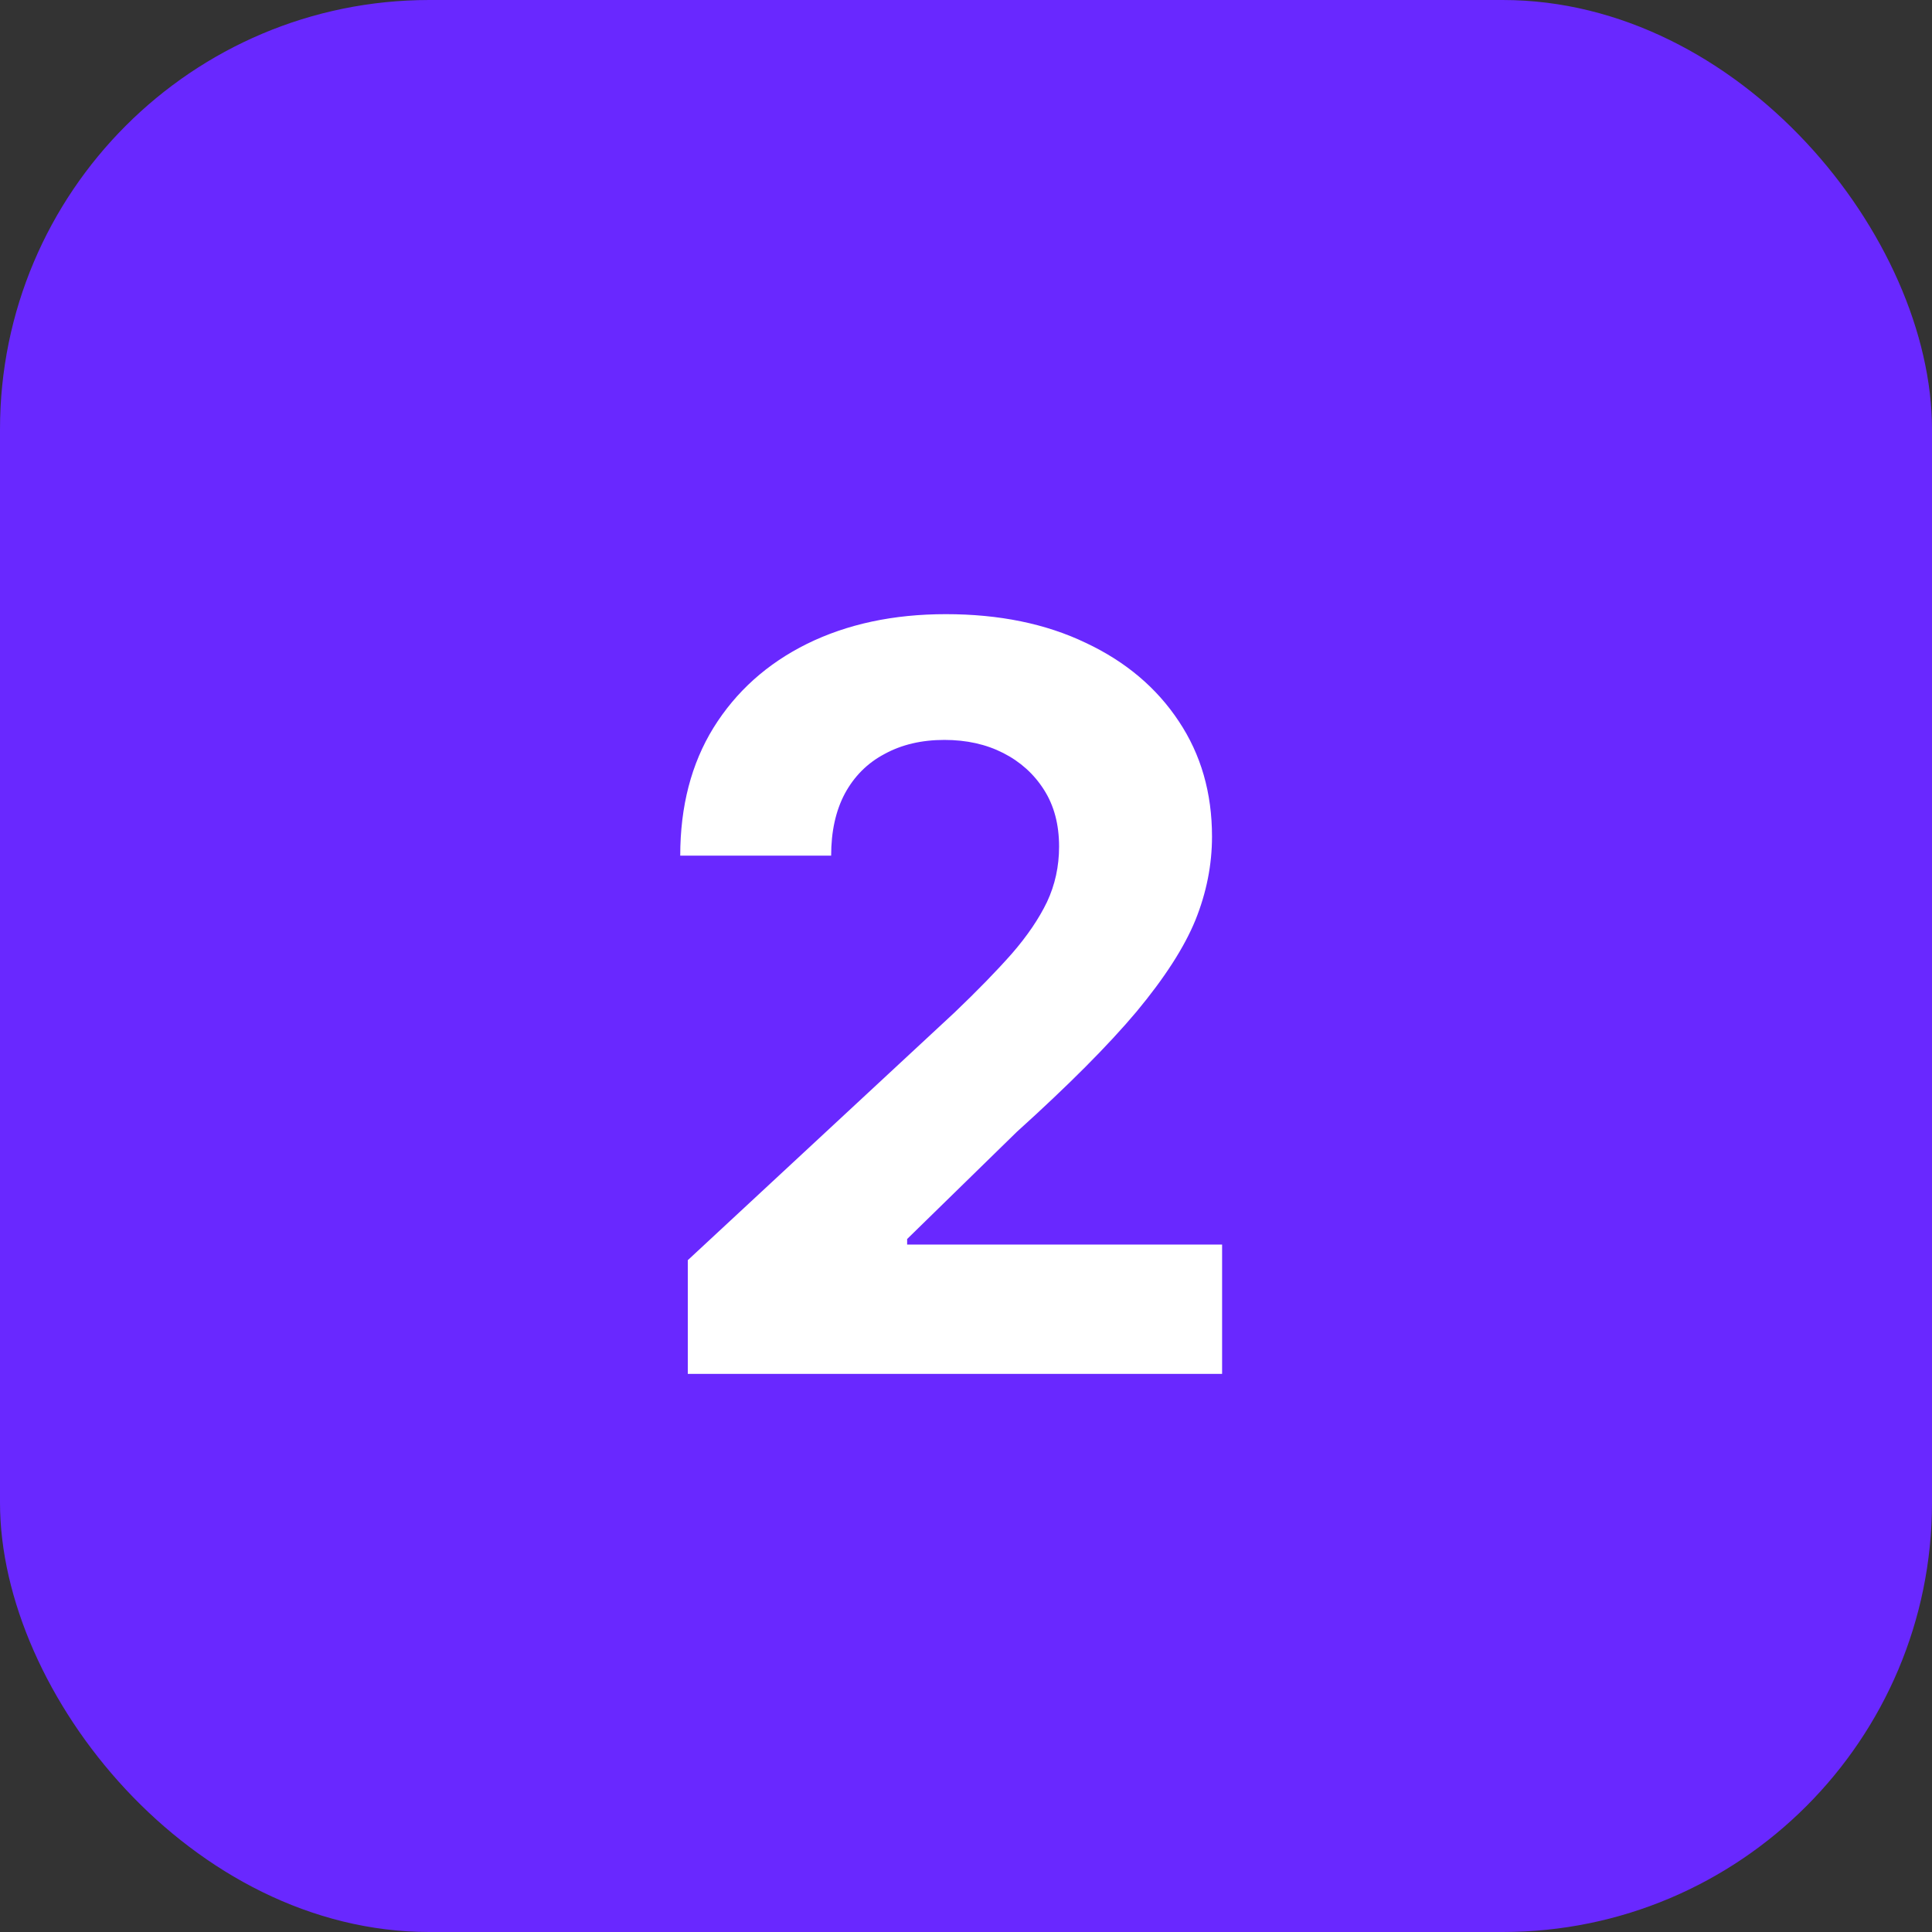
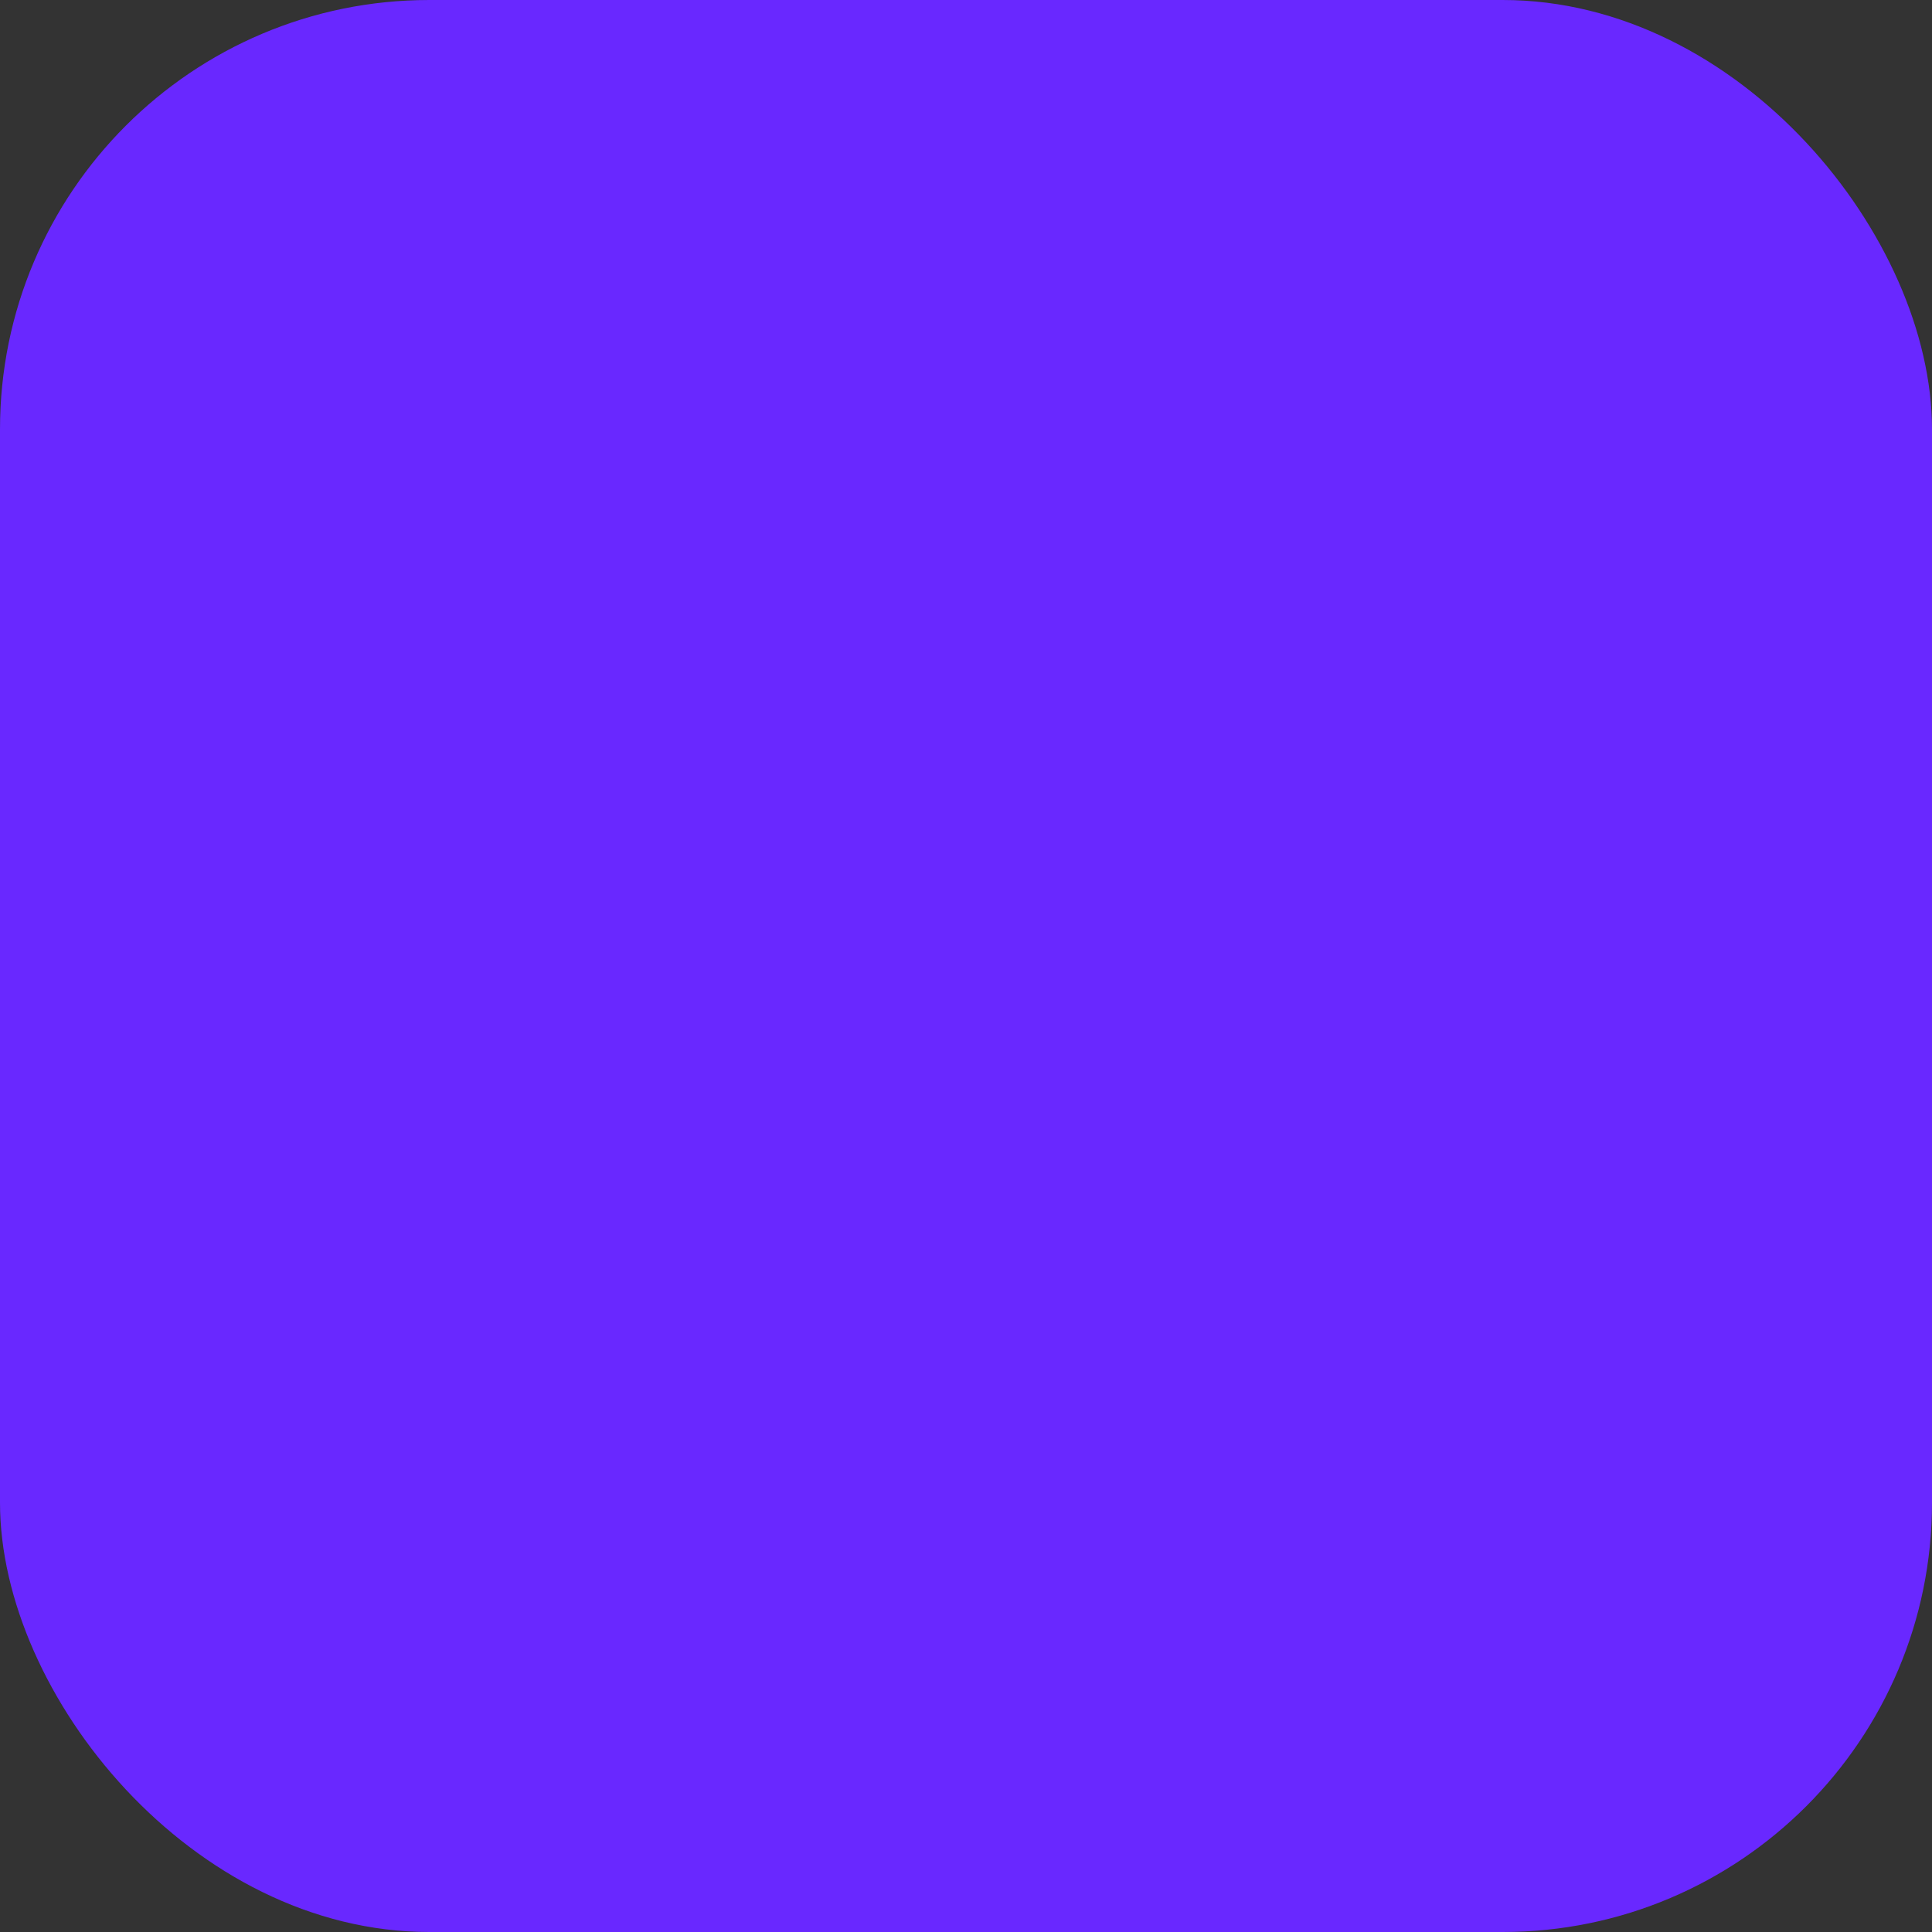
<svg xmlns="http://www.w3.org/2000/svg" width="45" height="45" viewBox="0 0 45 45" fill="none">
  <rect x="0" y="0" width="45" height="45" fill="#333333" stroke="none" />
  <rect width="45" height="45" rx="10" fill="#6928FF" />
-   <path d="M16.02 32V29.352L22.23 23.586C22.762 23.078 23.207 22.621 23.566 22.215C23.926 21.801 24.199 21.398 24.387 21.008C24.574 20.609 24.668 20.18 24.668 19.719C24.668 19.203 24.551 18.762 24.316 18.395C24.082 18.027 23.766 17.742 23.367 17.539C22.969 17.336 22.512 17.234 21.996 17.234C21.465 17.234 21 17.344 20.602 17.562C20.203 17.773 19.895 18.082 19.676 18.488C19.465 18.887 19.359 19.367 19.359 19.93H15.844C15.844 18.781 16.102 17.789 16.617 16.953C17.141 16.109 17.867 15.457 18.797 14.996C19.734 14.535 20.812 14.305 22.031 14.305C23.273 14.305 24.359 14.527 25.289 14.973C26.219 15.41 26.941 16.02 27.457 16.801C27.973 17.574 28.23 18.469 28.23 19.484C28.23 20.141 28.102 20.789 27.844 21.43C27.586 22.062 27.129 22.773 26.473 23.562C25.816 24.344 24.887 25.277 23.684 26.363L21.129 28.859V28.988H28.465V32H16.02Z" fill="white" />
</svg>